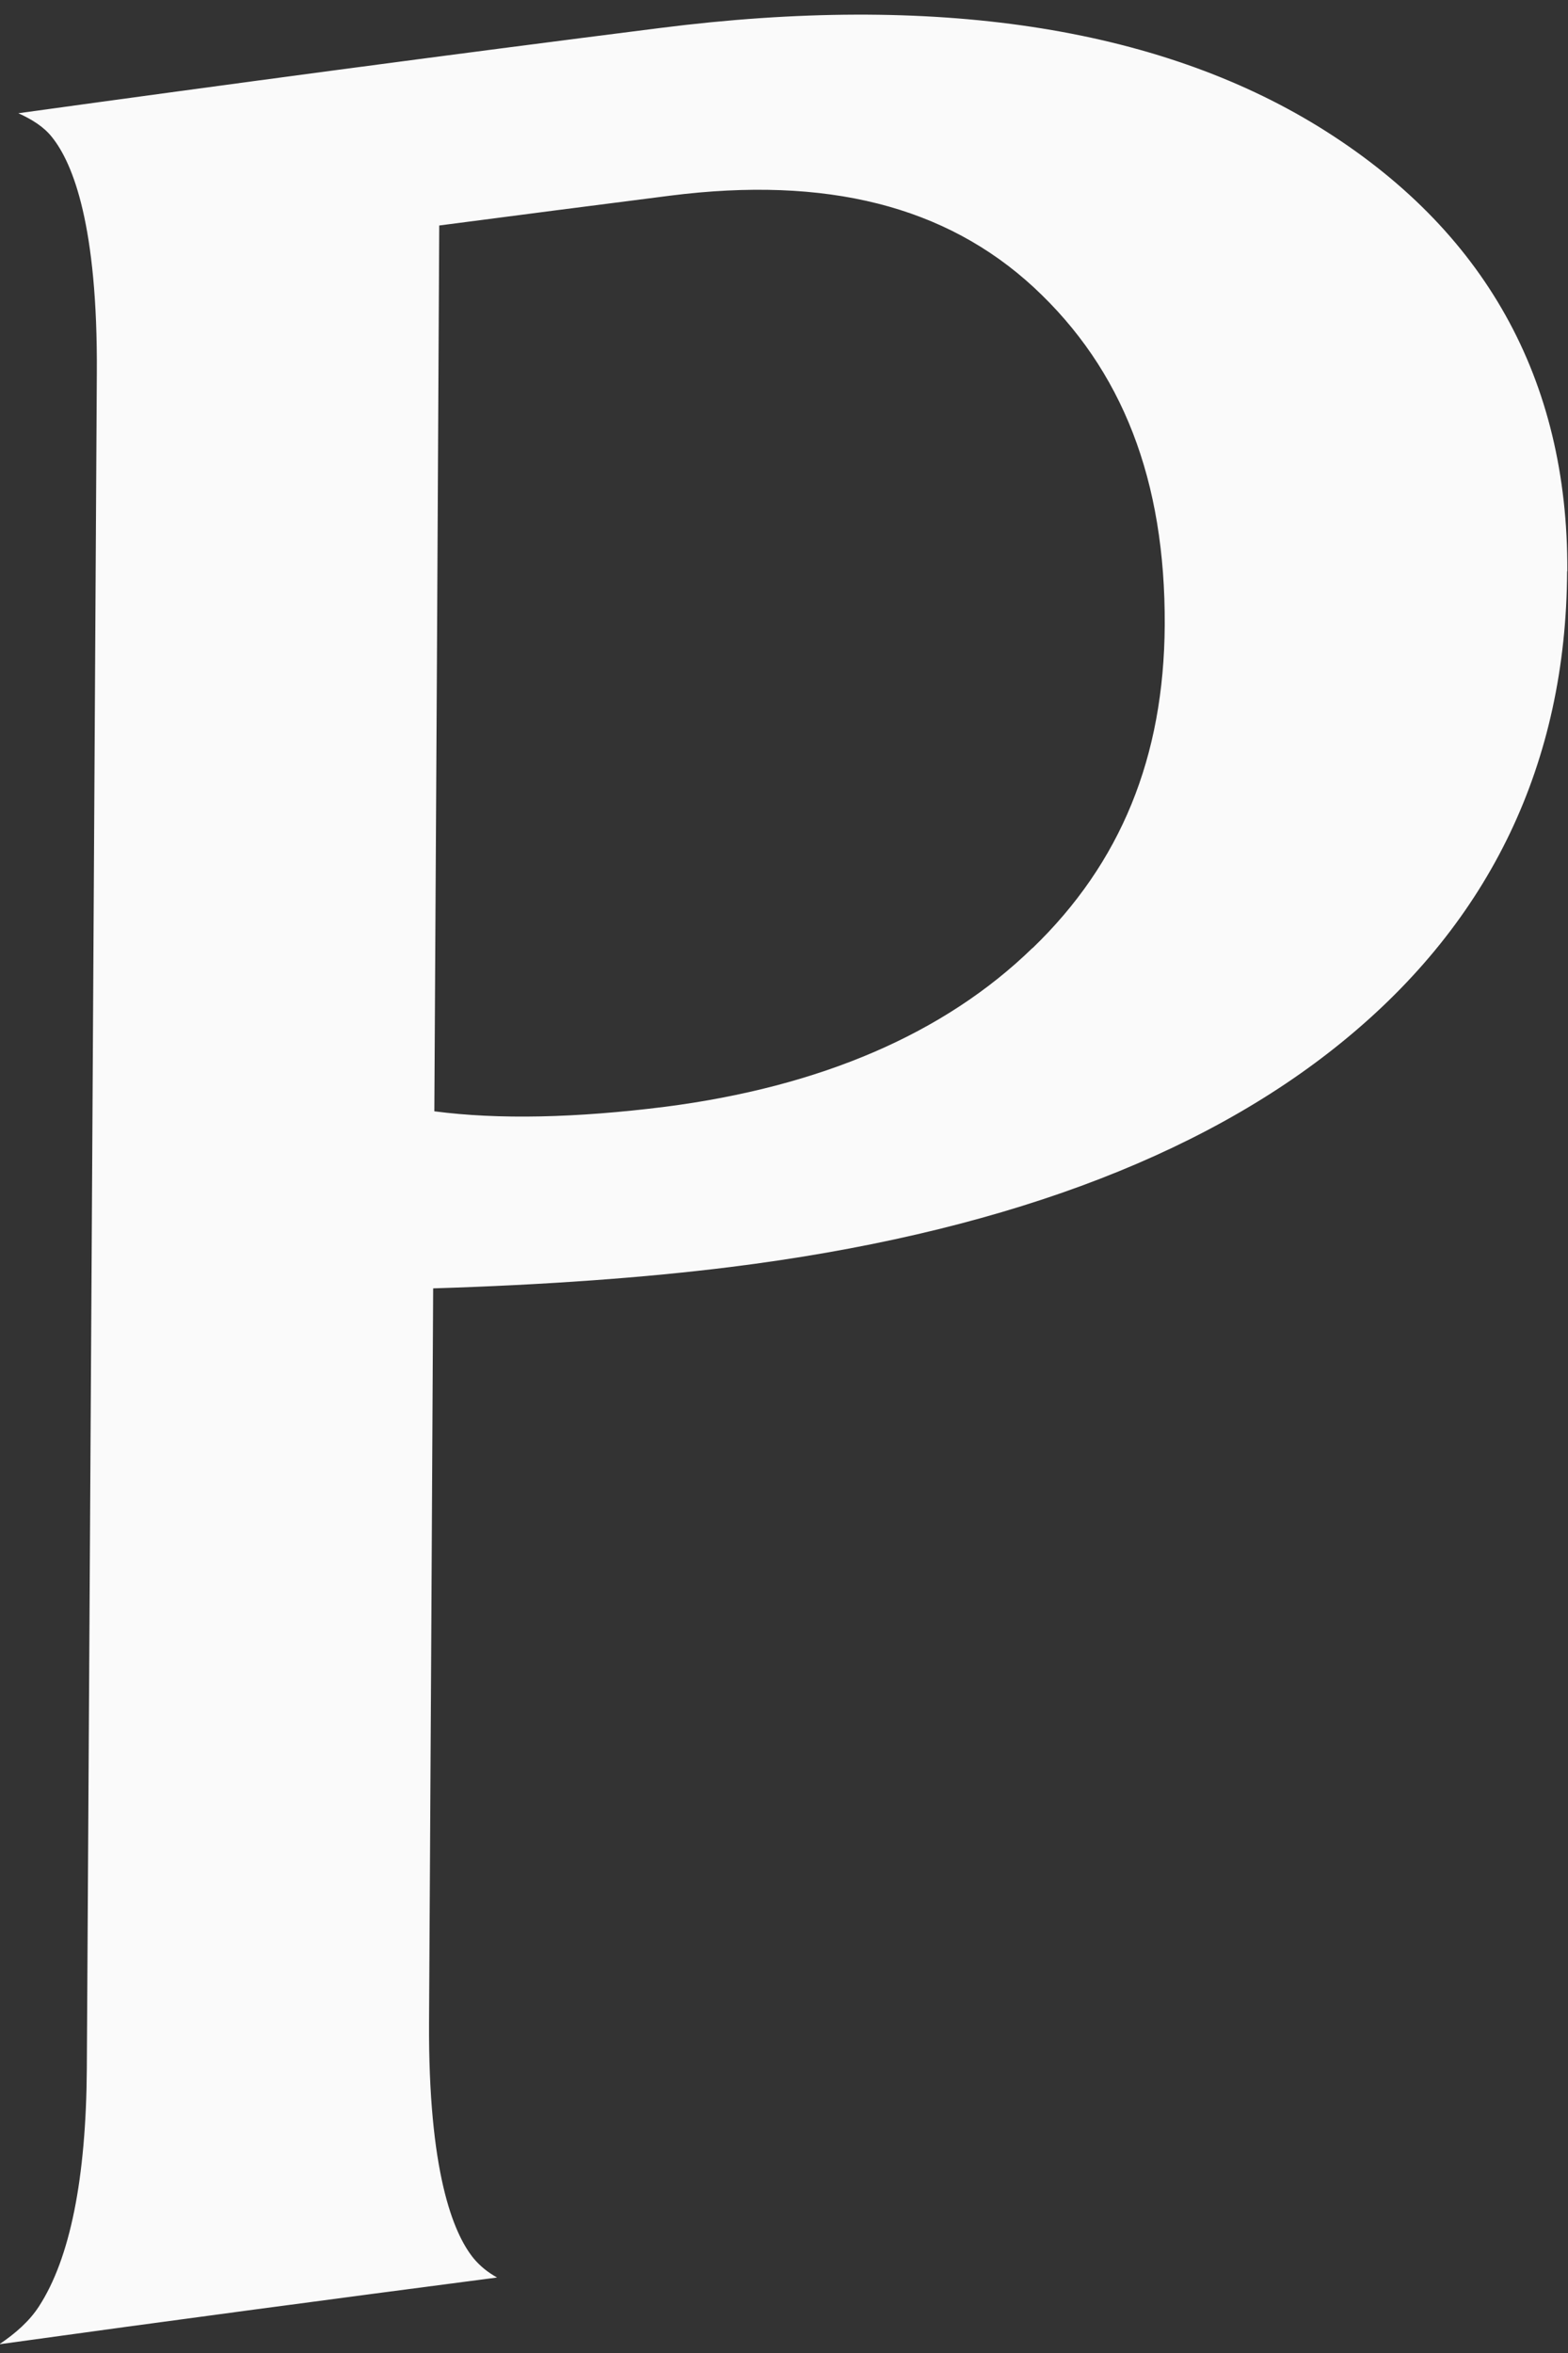
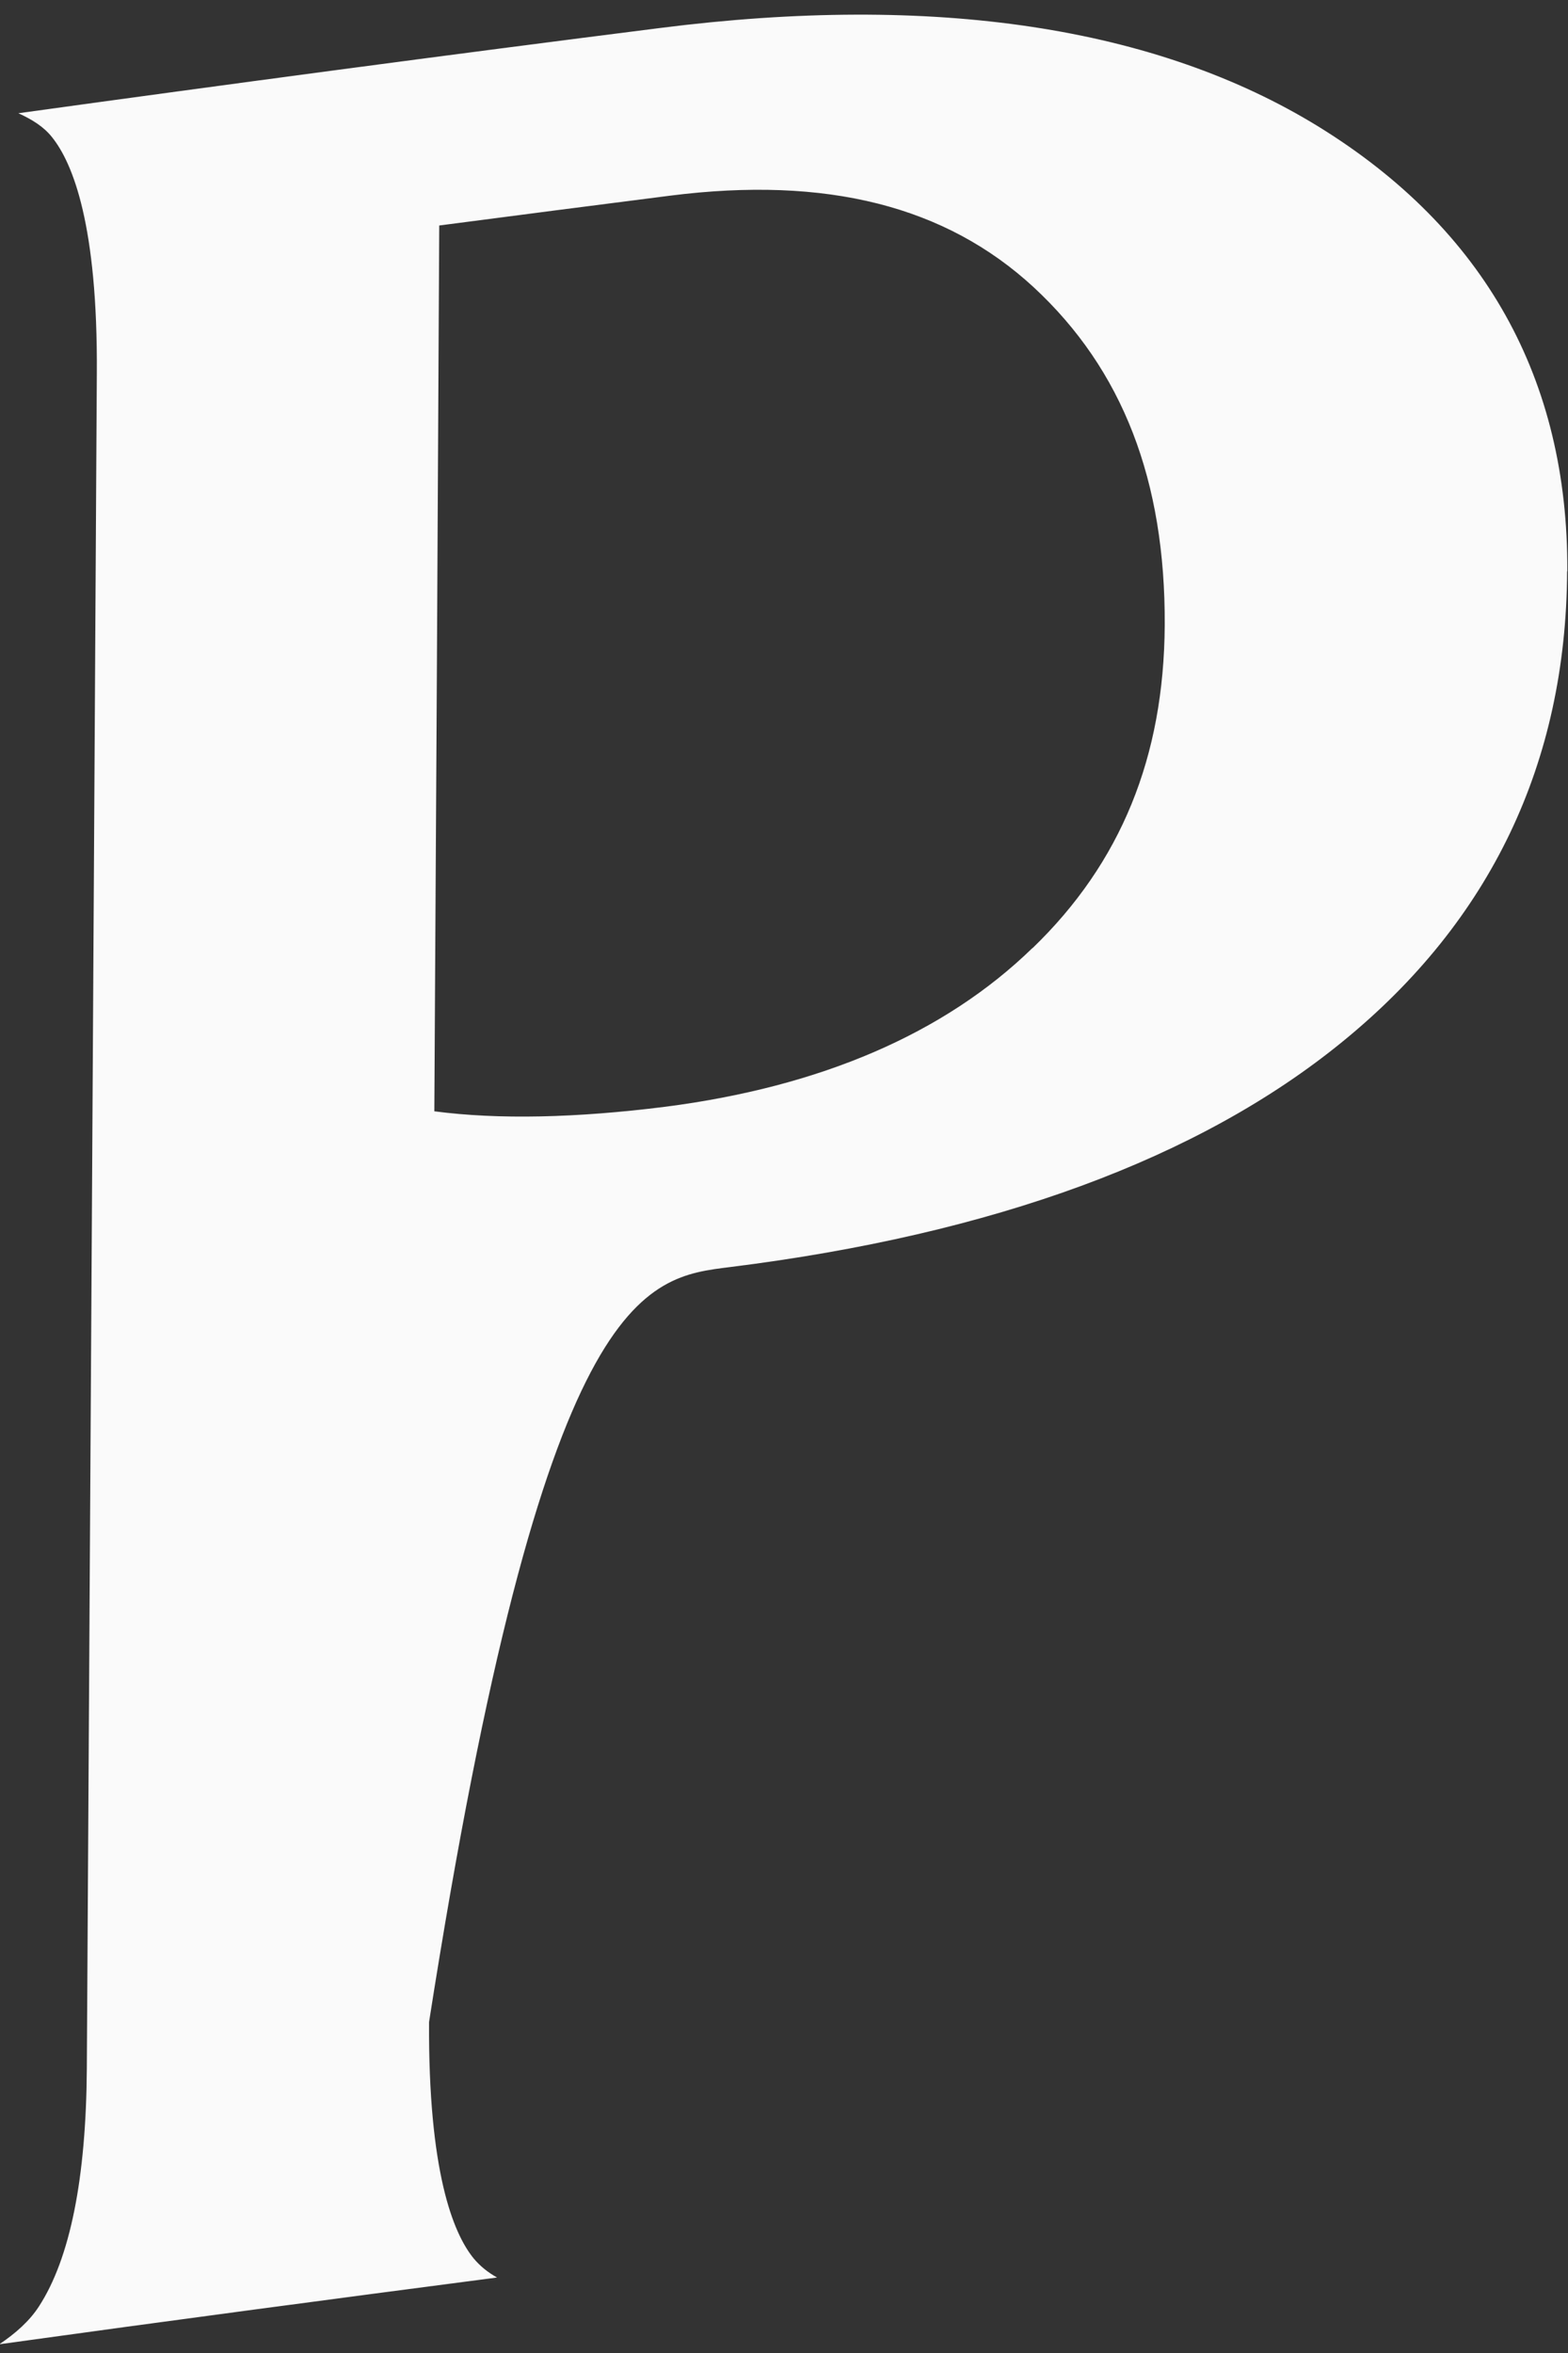
<svg xmlns="http://www.w3.org/2000/svg" width="16" height="24" viewBox="0 0 16 24" fill="none">
  <rect x="0" y="0" width="16" height="24" fill="#333333" stroke="none" />
-   <path d="M15.993 5.828C16.003 3.865 15.147 2.336 13.455 1.292C11.8 0.274 9.538 -0.071 6.732 0.286C4.549 0.562 2.367 0.854 0.187 1.155C0.327 1.218 0.449 1.294 0.533 1.402C0.745 1.668 0.998 2.302 0.988 3.809C0.954 9.571 0.921 15.333 0.886 21.097C0.879 22.22 0.715 23.037 0.396 23.527C0.299 23.676 0.157 23.801 -0.007 23.911C1.685 23.676 3.38 23.451 5.072 23.23C4.977 23.177 4.898 23.113 4.833 23.035C4.621 22.775 4.37 22.144 4.378 20.625C4.393 18.129 4.407 15.636 4.42 13.141C5.555 13.106 6.575 13.033 7.456 12.923C10.133 12.588 12.236 11.819 13.701 10.623C15.212 9.392 15.981 7.78 15.991 5.828H15.993ZM10.536 9.669C9.635 10.545 8.371 11.085 6.786 11.289C5.878 11.403 5.087 11.421 4.432 11.335C4.45 8.323 4.467 5.311 4.482 2.3C5.268 2.197 6.052 2.096 6.836 1.996C8.436 1.793 9.65 2.101 10.549 2.931C11.454 3.77 11.892 4.898 11.885 6.376C11.877 7.721 11.439 8.8 10.536 9.671V9.669Z" fill="#FAFAFA" />
+   <path d="M15.993 5.828C16.003 3.865 15.147 2.336 13.455 1.292C11.8 0.274 9.538 -0.071 6.732 0.286C4.549 0.562 2.367 0.854 0.187 1.155C0.327 1.218 0.449 1.294 0.533 1.402C0.745 1.668 0.998 2.302 0.988 3.809C0.954 9.571 0.921 15.333 0.886 21.097C0.879 22.22 0.715 23.037 0.396 23.527C0.299 23.676 0.157 23.801 -0.007 23.911C1.685 23.676 3.38 23.451 5.072 23.23C4.977 23.177 4.898 23.113 4.833 23.035C4.621 22.775 4.37 22.144 4.378 20.625C5.555 13.106 6.575 13.033 7.456 12.923C10.133 12.588 12.236 11.819 13.701 10.623C15.212 9.392 15.981 7.78 15.991 5.828H15.993ZM10.536 9.669C9.635 10.545 8.371 11.085 6.786 11.289C5.878 11.403 5.087 11.421 4.432 11.335C4.45 8.323 4.467 5.311 4.482 2.3C5.268 2.197 6.052 2.096 6.836 1.996C8.436 1.793 9.65 2.101 10.549 2.931C11.454 3.77 11.892 4.898 11.885 6.376C11.877 7.721 11.439 8.8 10.536 9.671V9.669Z" fill="#FAFAFA" />
</svg>